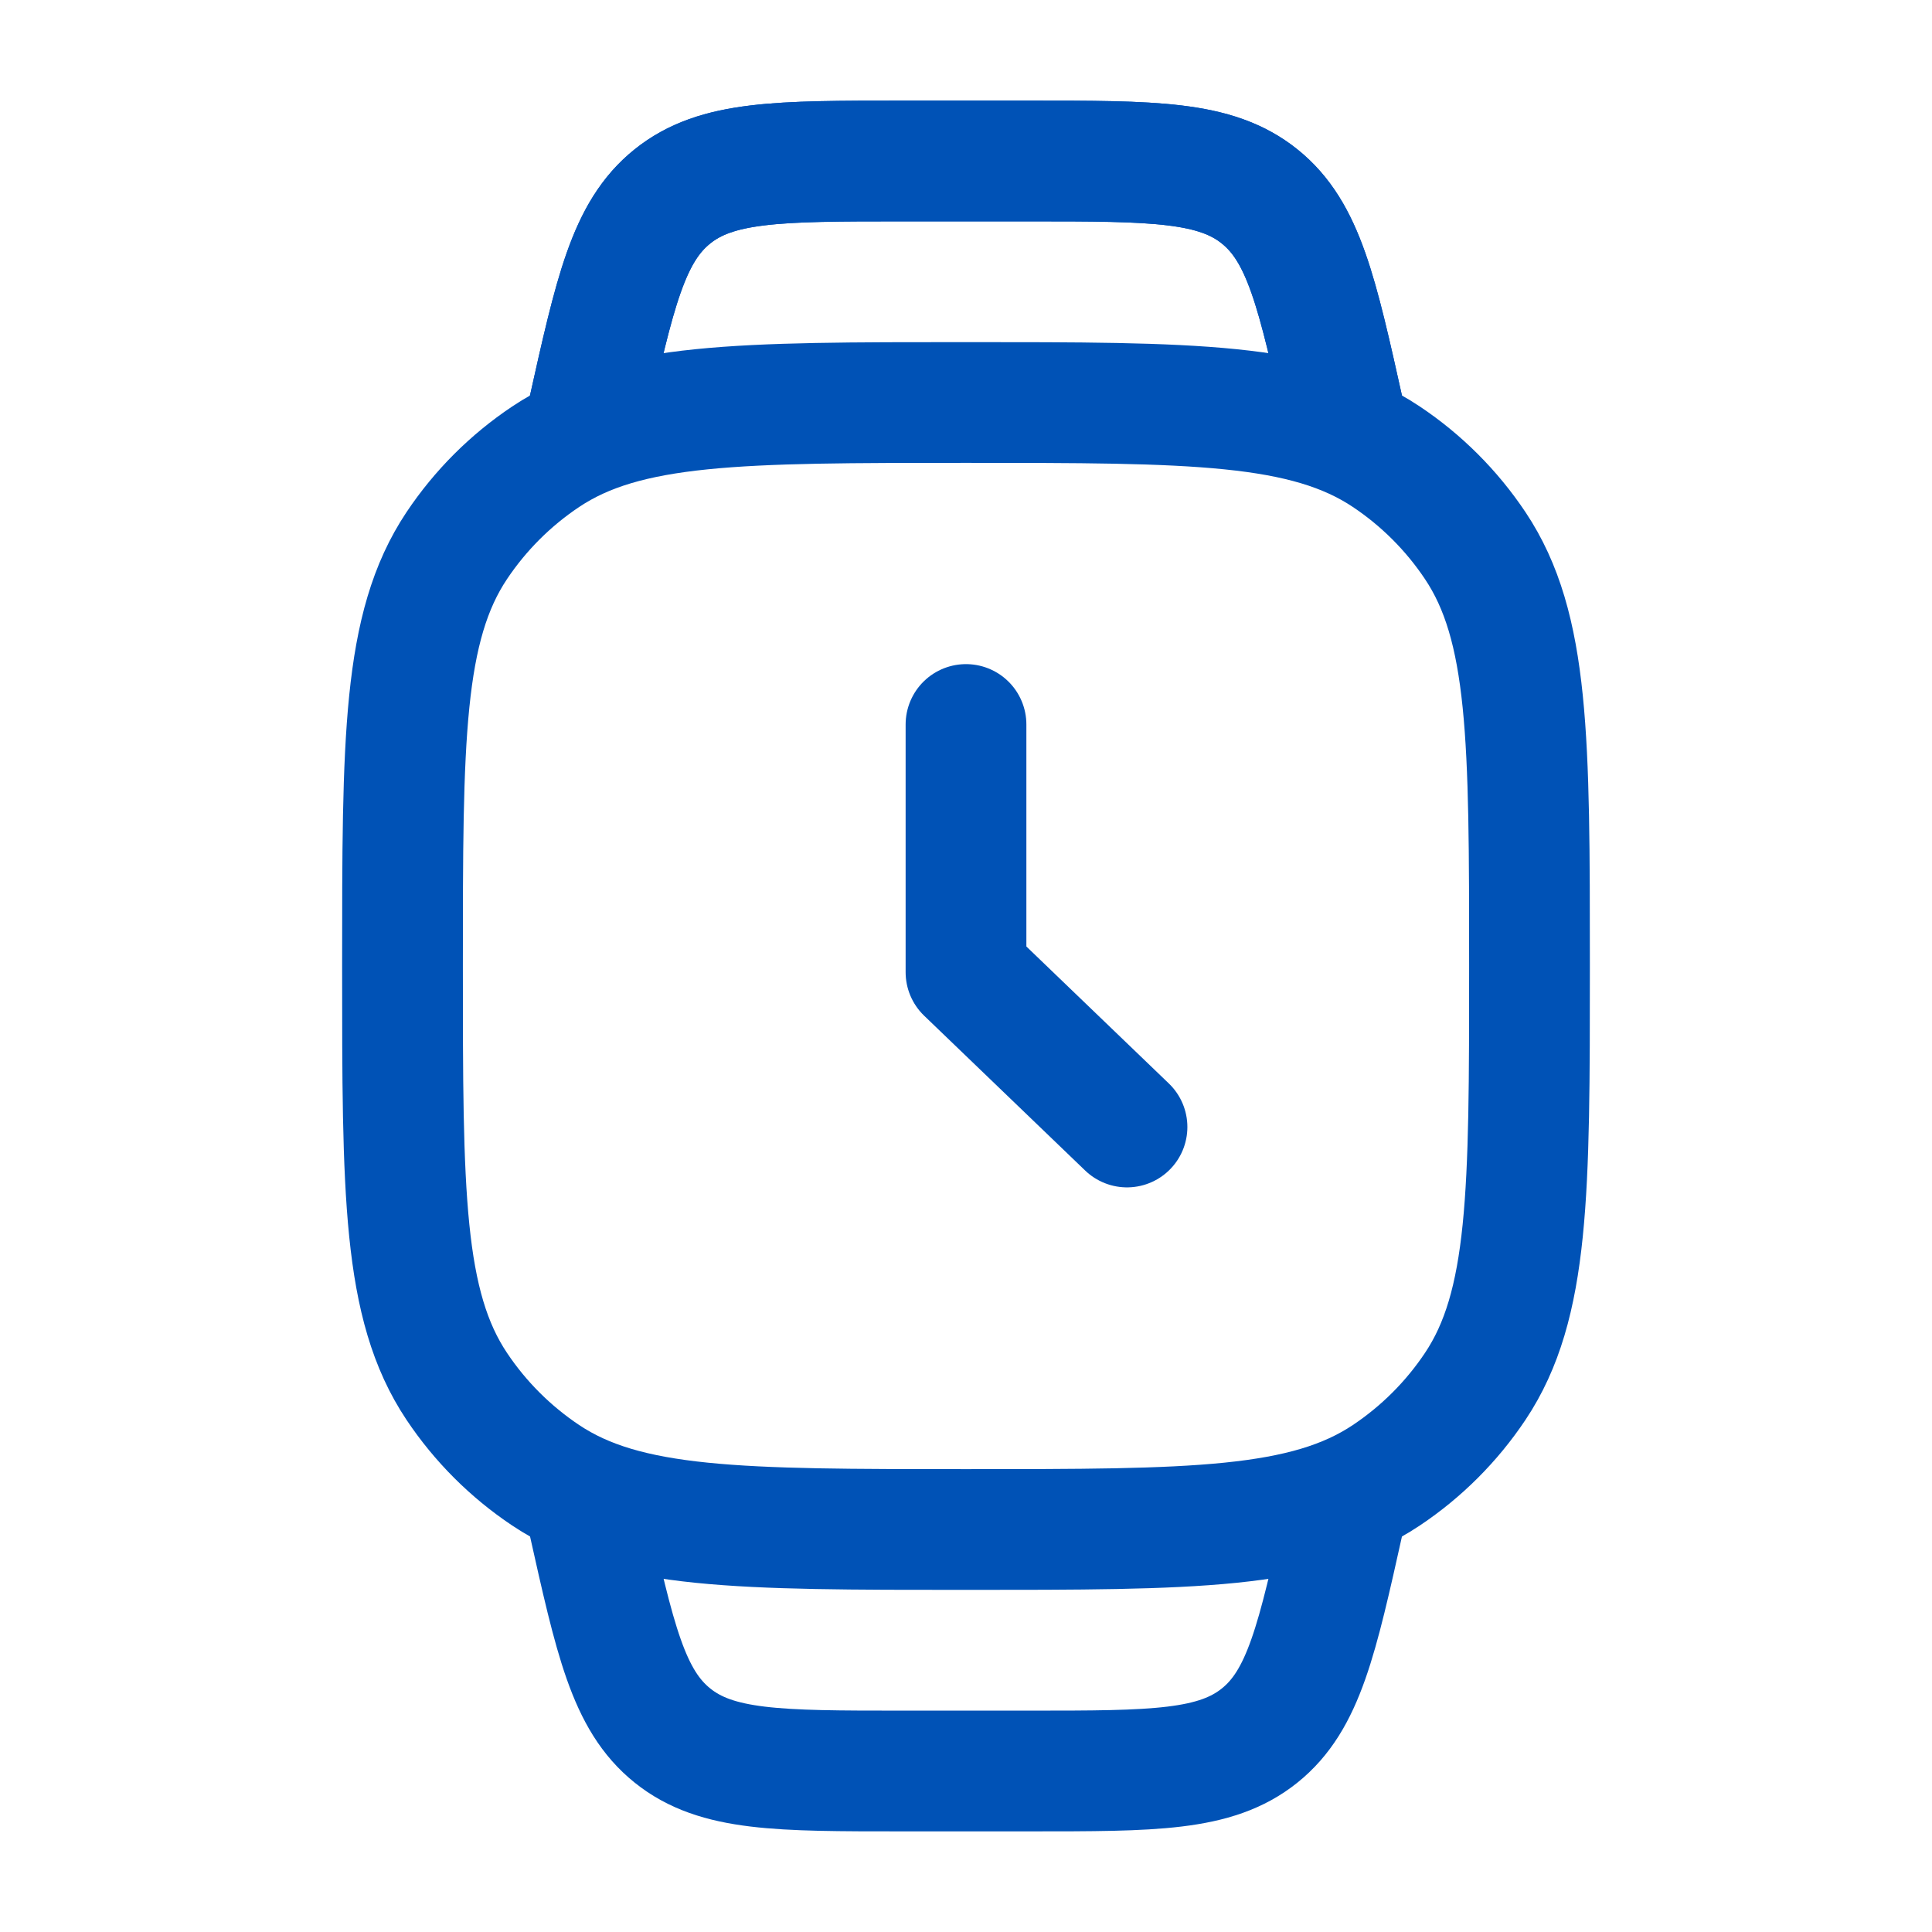
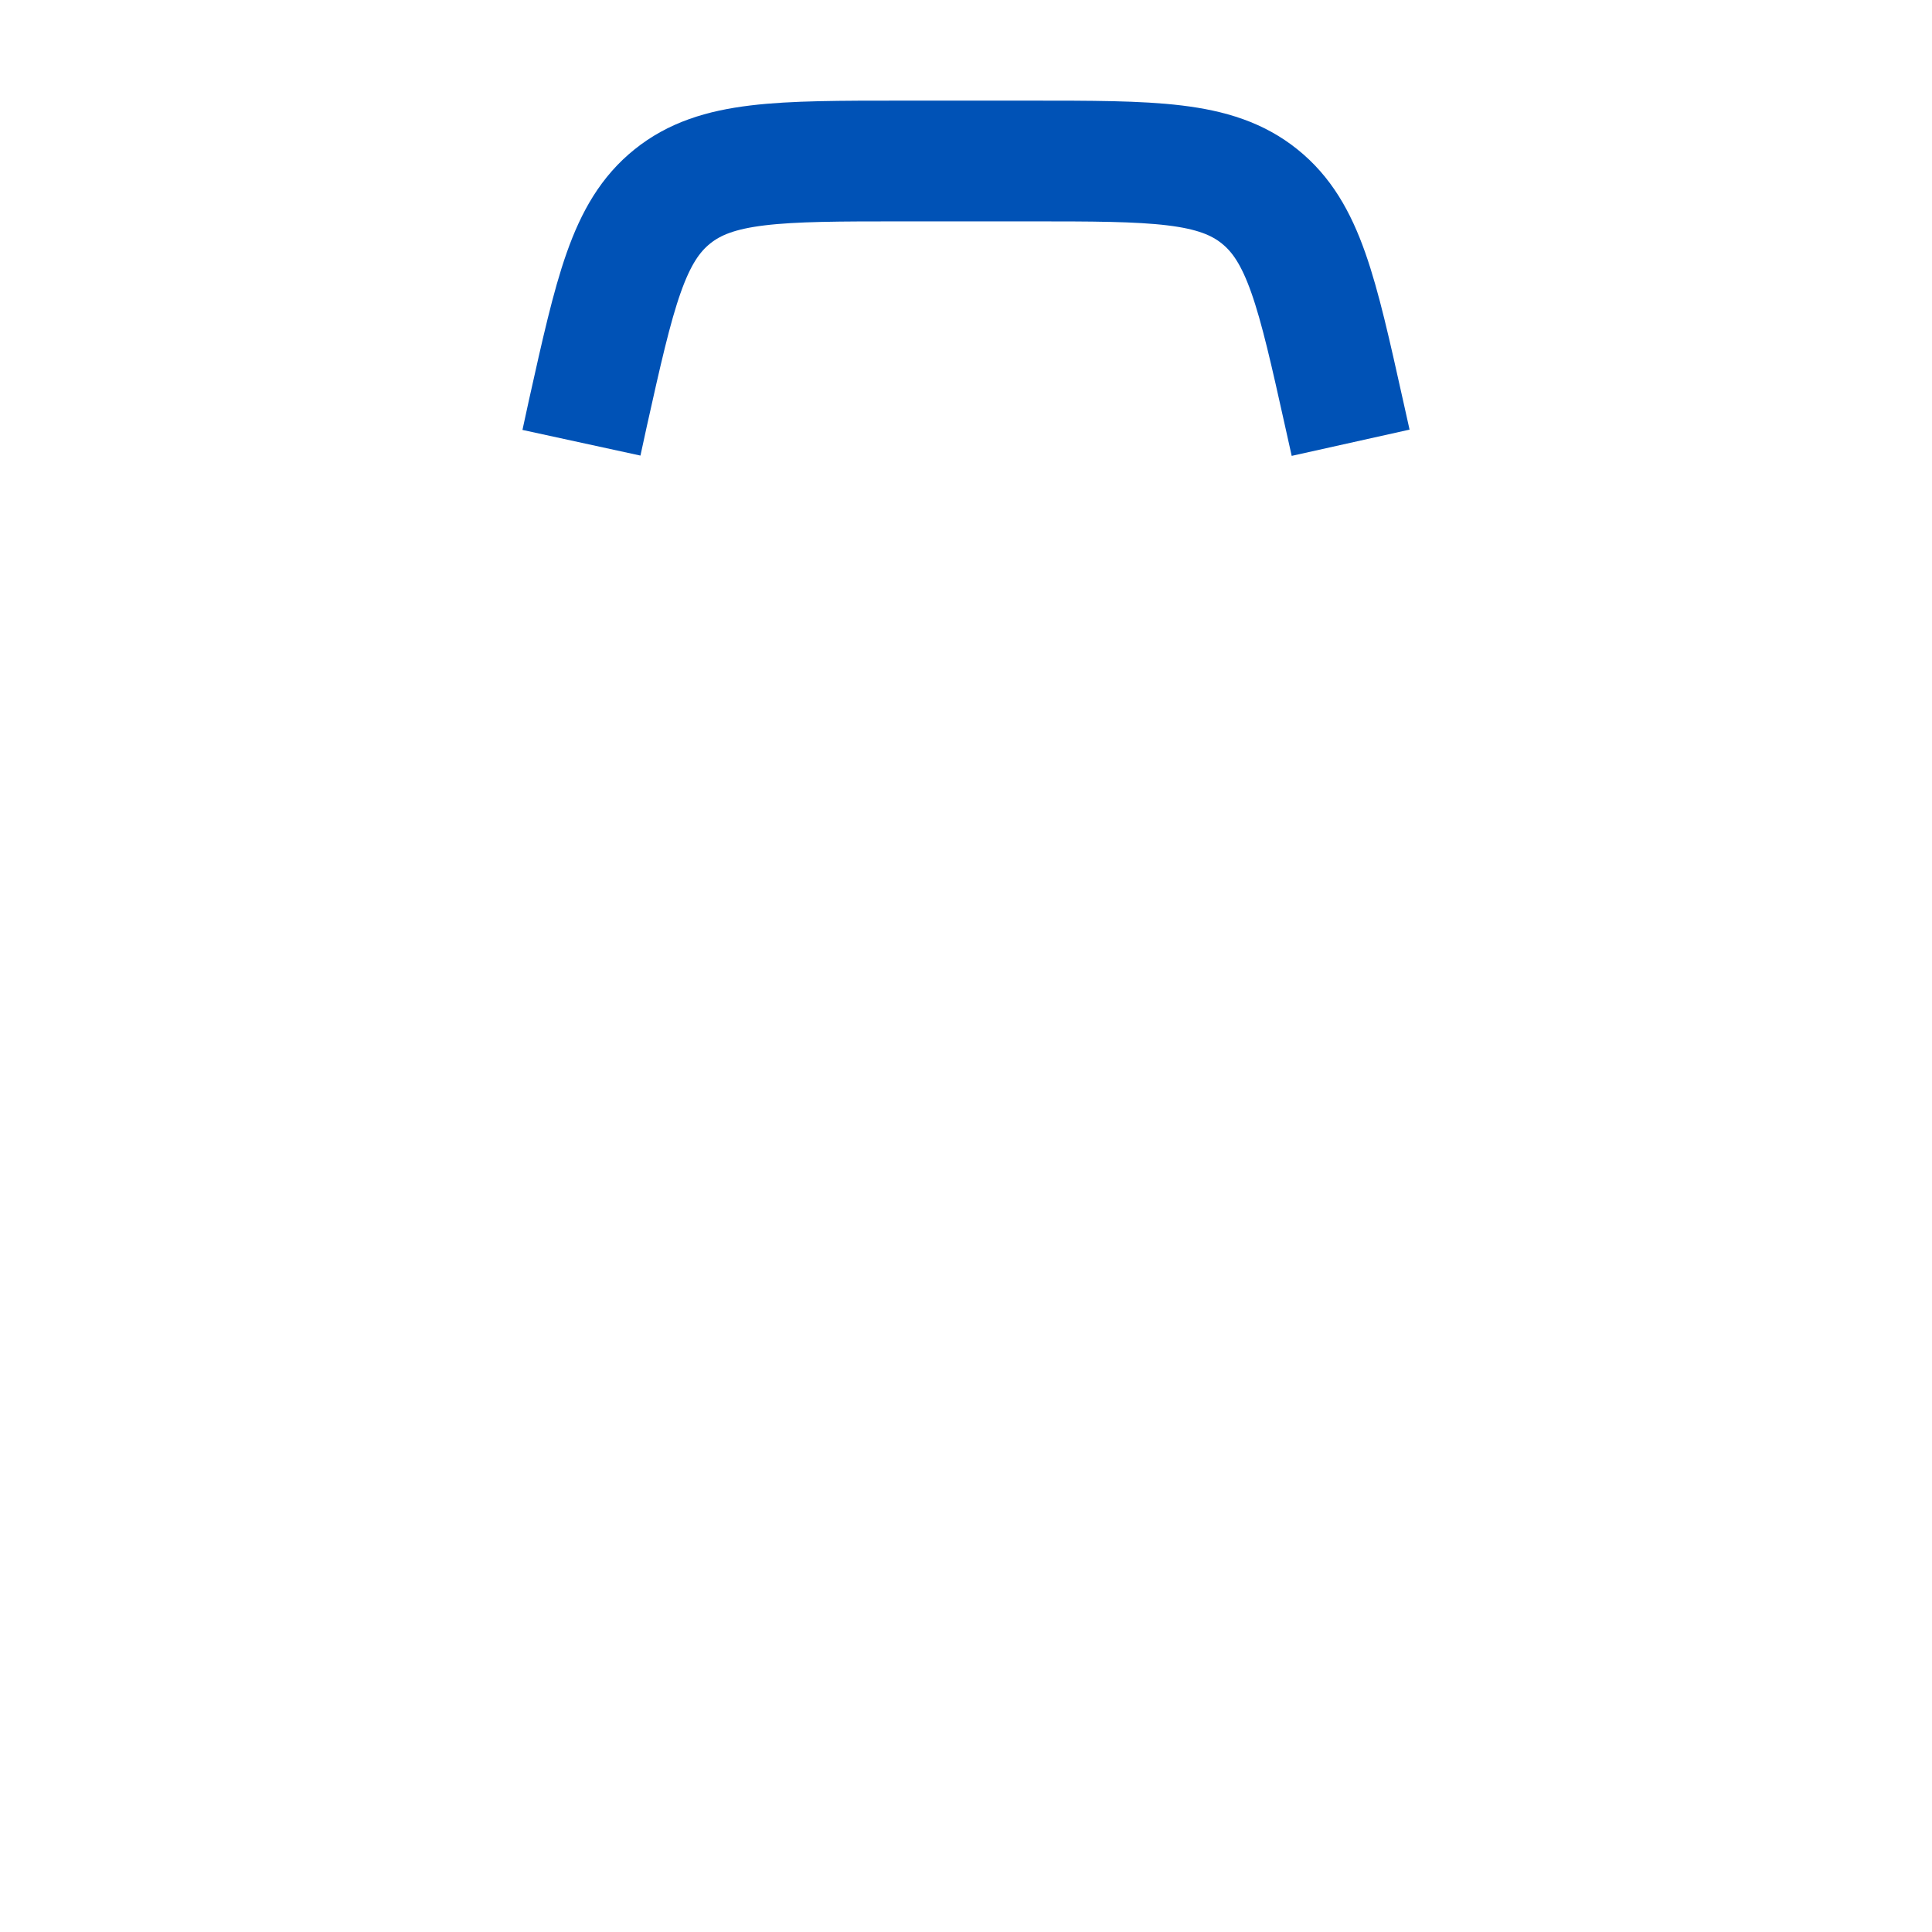
<svg xmlns="http://www.w3.org/2000/svg" width="24" height="24" viewBox="0 0 24 24" fill="none">
-   <path d="M5 12C5 9.191 5 7.787 5.674 6.778C5.966 6.341 6.341 5.966 6.778 5.674C7.787 5 9.19 5 12 5C14.809 5 16.213 5 17.222 5.674C17.659 5.966 18.034 6.341 18.326 6.778C19 7.787 19 9.19 19 12C19 14.809 19 16.213 18.326 17.222C18.034 17.659 17.659 18.034 17.222 18.326C16.213 19 14.81 19 12 19C9.191 19 7.787 19 6.778 18.326C6.341 18.034 5.966 17.659 5.674 17.222C5 16.213 5 14.81 5 12Z" stroke="#0052B6" stroke-width="1.5" />
-   <path d="M12 9V12.077L14 14" stroke="#0052B6" stroke-width="1.5" stroke-linecap="round" stroke-linejoin="round" />
  <path d="M16.778 5.5L16.696 5.132C16.362 3.631 16.196 2.88 15.647 2.44C15.1 2 14.33 2 12.791 2H11.21C9.67 2 8.9 2 8.353 2.44C7.804 2.88 7.638 3.63 7.303 5.132L7.223 5.5" stroke="#0052B6" stroke-width="1.5" />
-   <path d="M16.778 5.5L16.696 5.132C16.362 3.631 16.196 2.88 15.647 2.44C15.1 2 14.33 2 12.791 2H11.21C9.67 2 8.9 2 8.353 2.44C7.804 2.88 7.638 3.63 7.303 5.132L7.223 5.5M16.778 18.5L16.696 18.868C16.362 20.369 16.196 21.12 15.647 21.56C15.099 22 14.329 22 12.791 22H11.21C9.671 22 8.902 22 8.354 21.56C7.805 21.12 7.639 20.37 7.304 18.868L7.224 18.5" stroke="#0052B6" stroke-width="1.5" />
</svg>